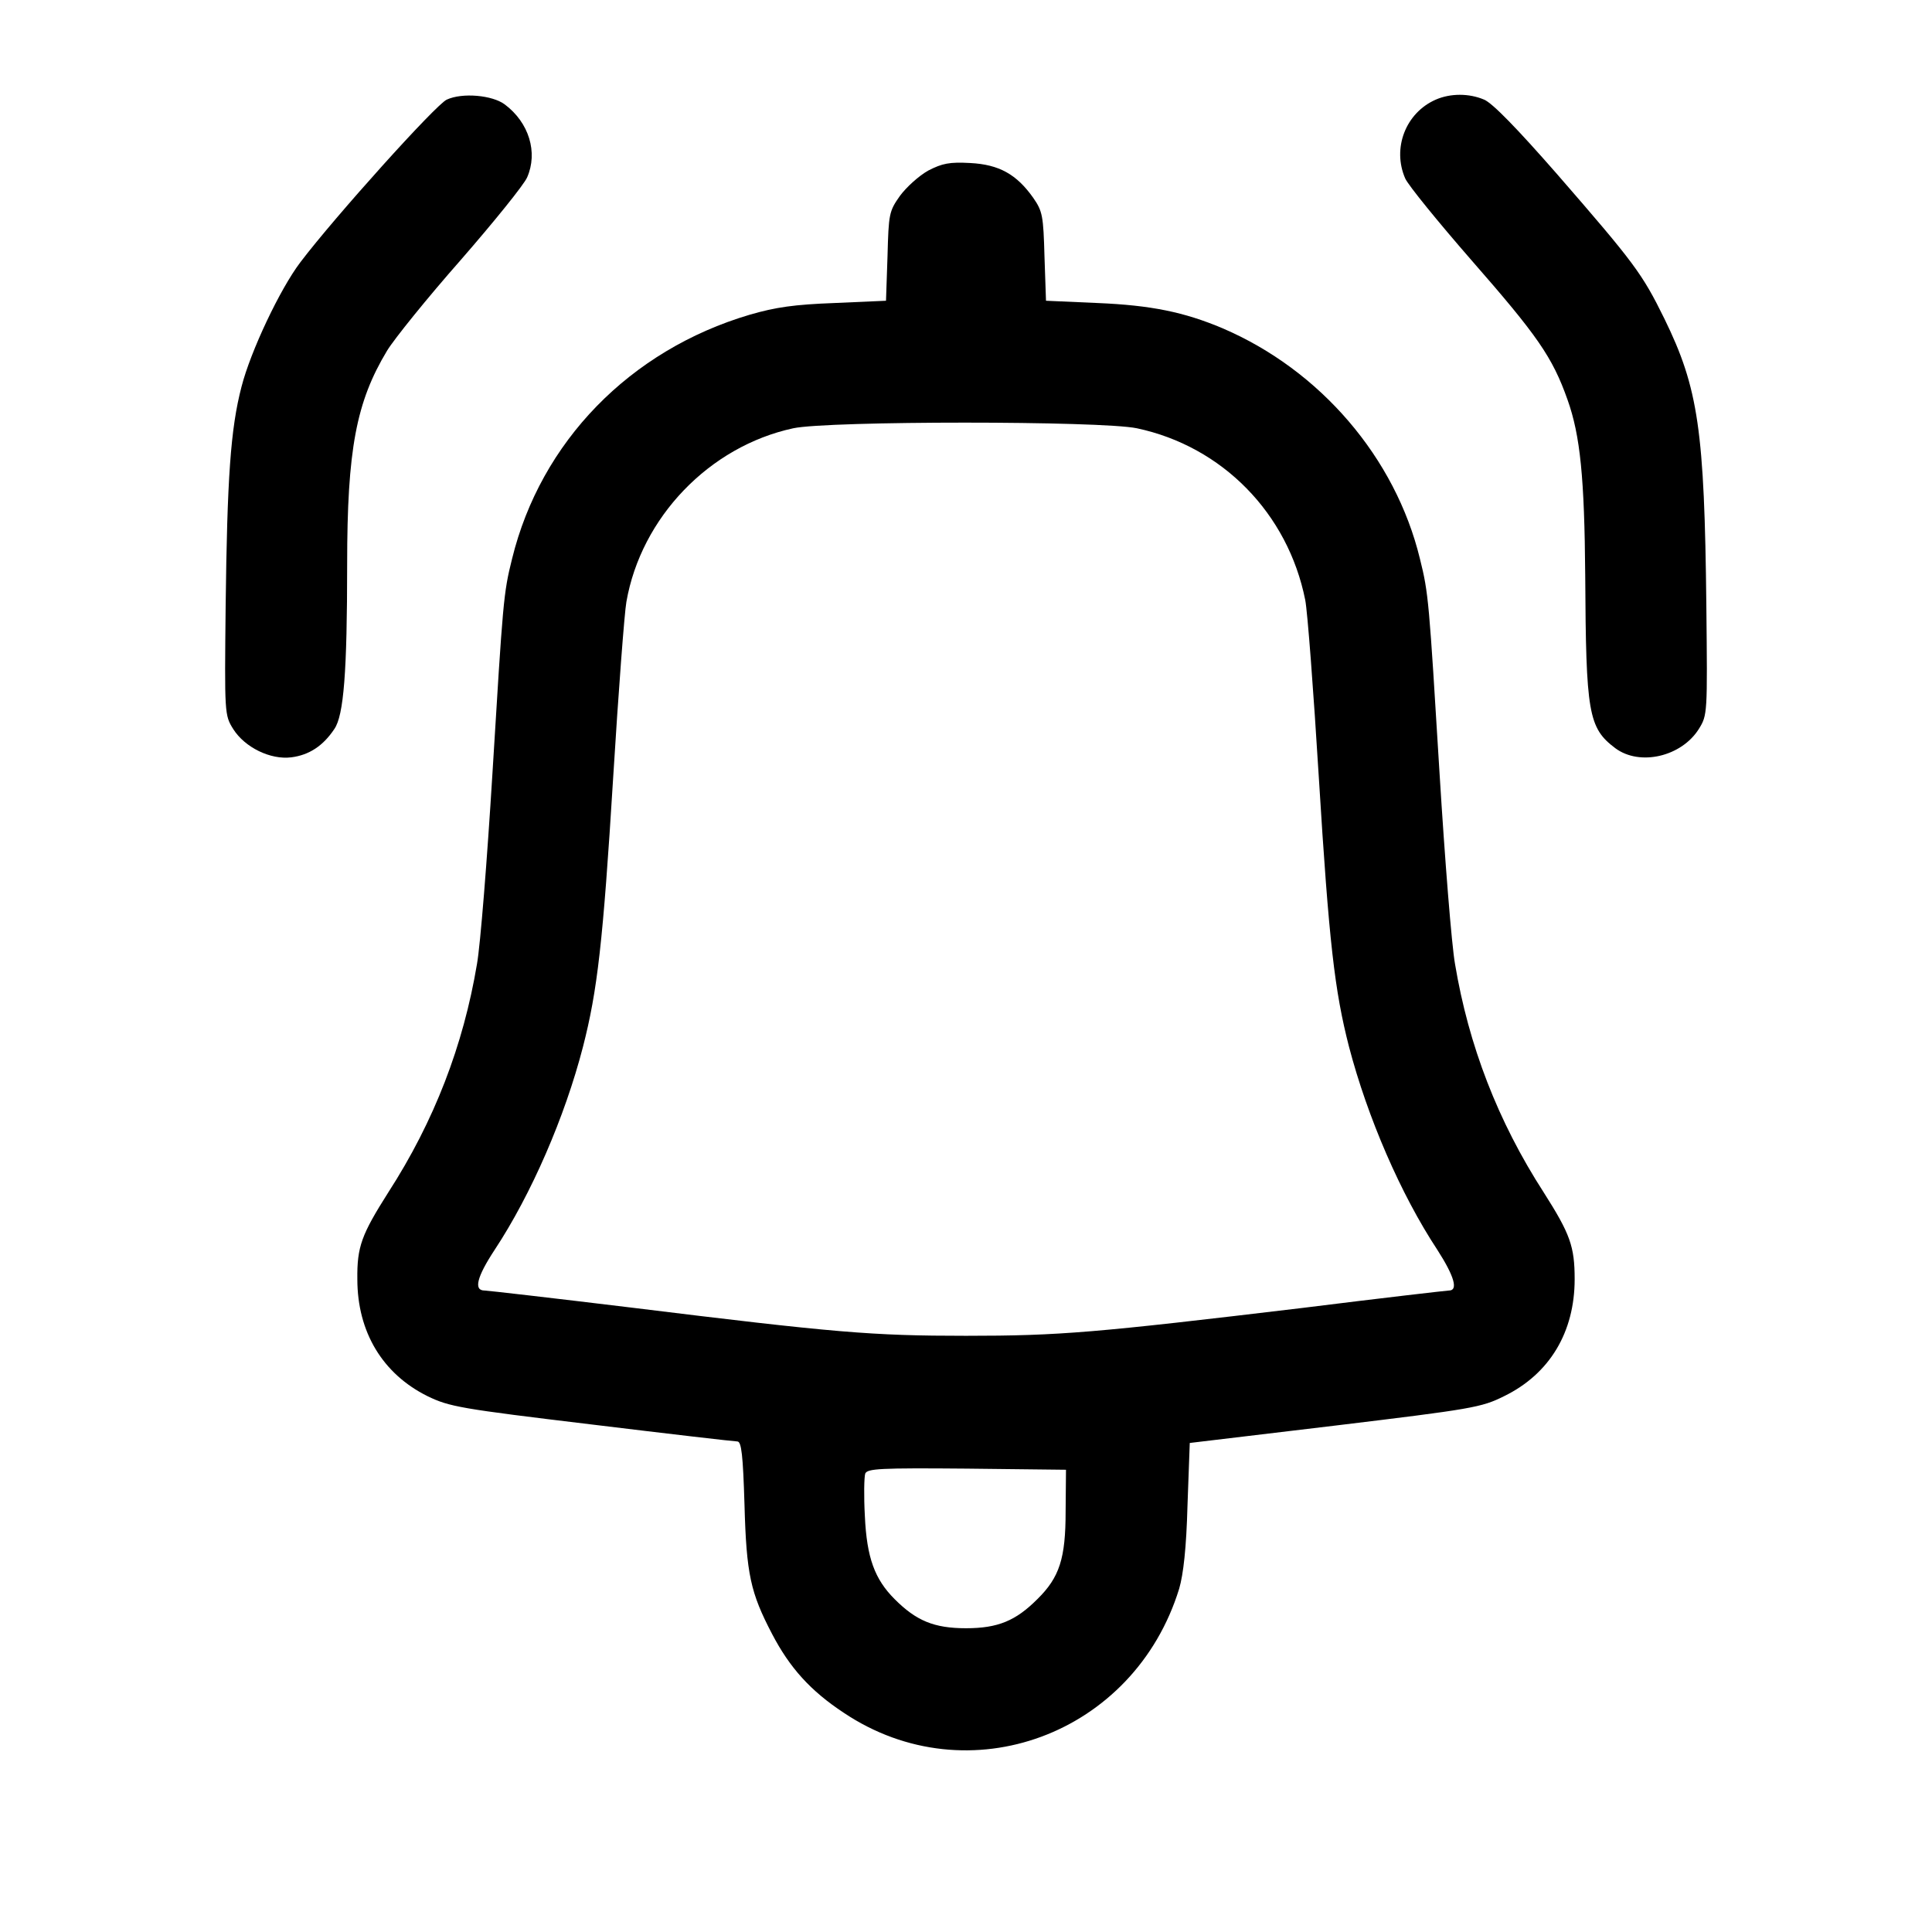
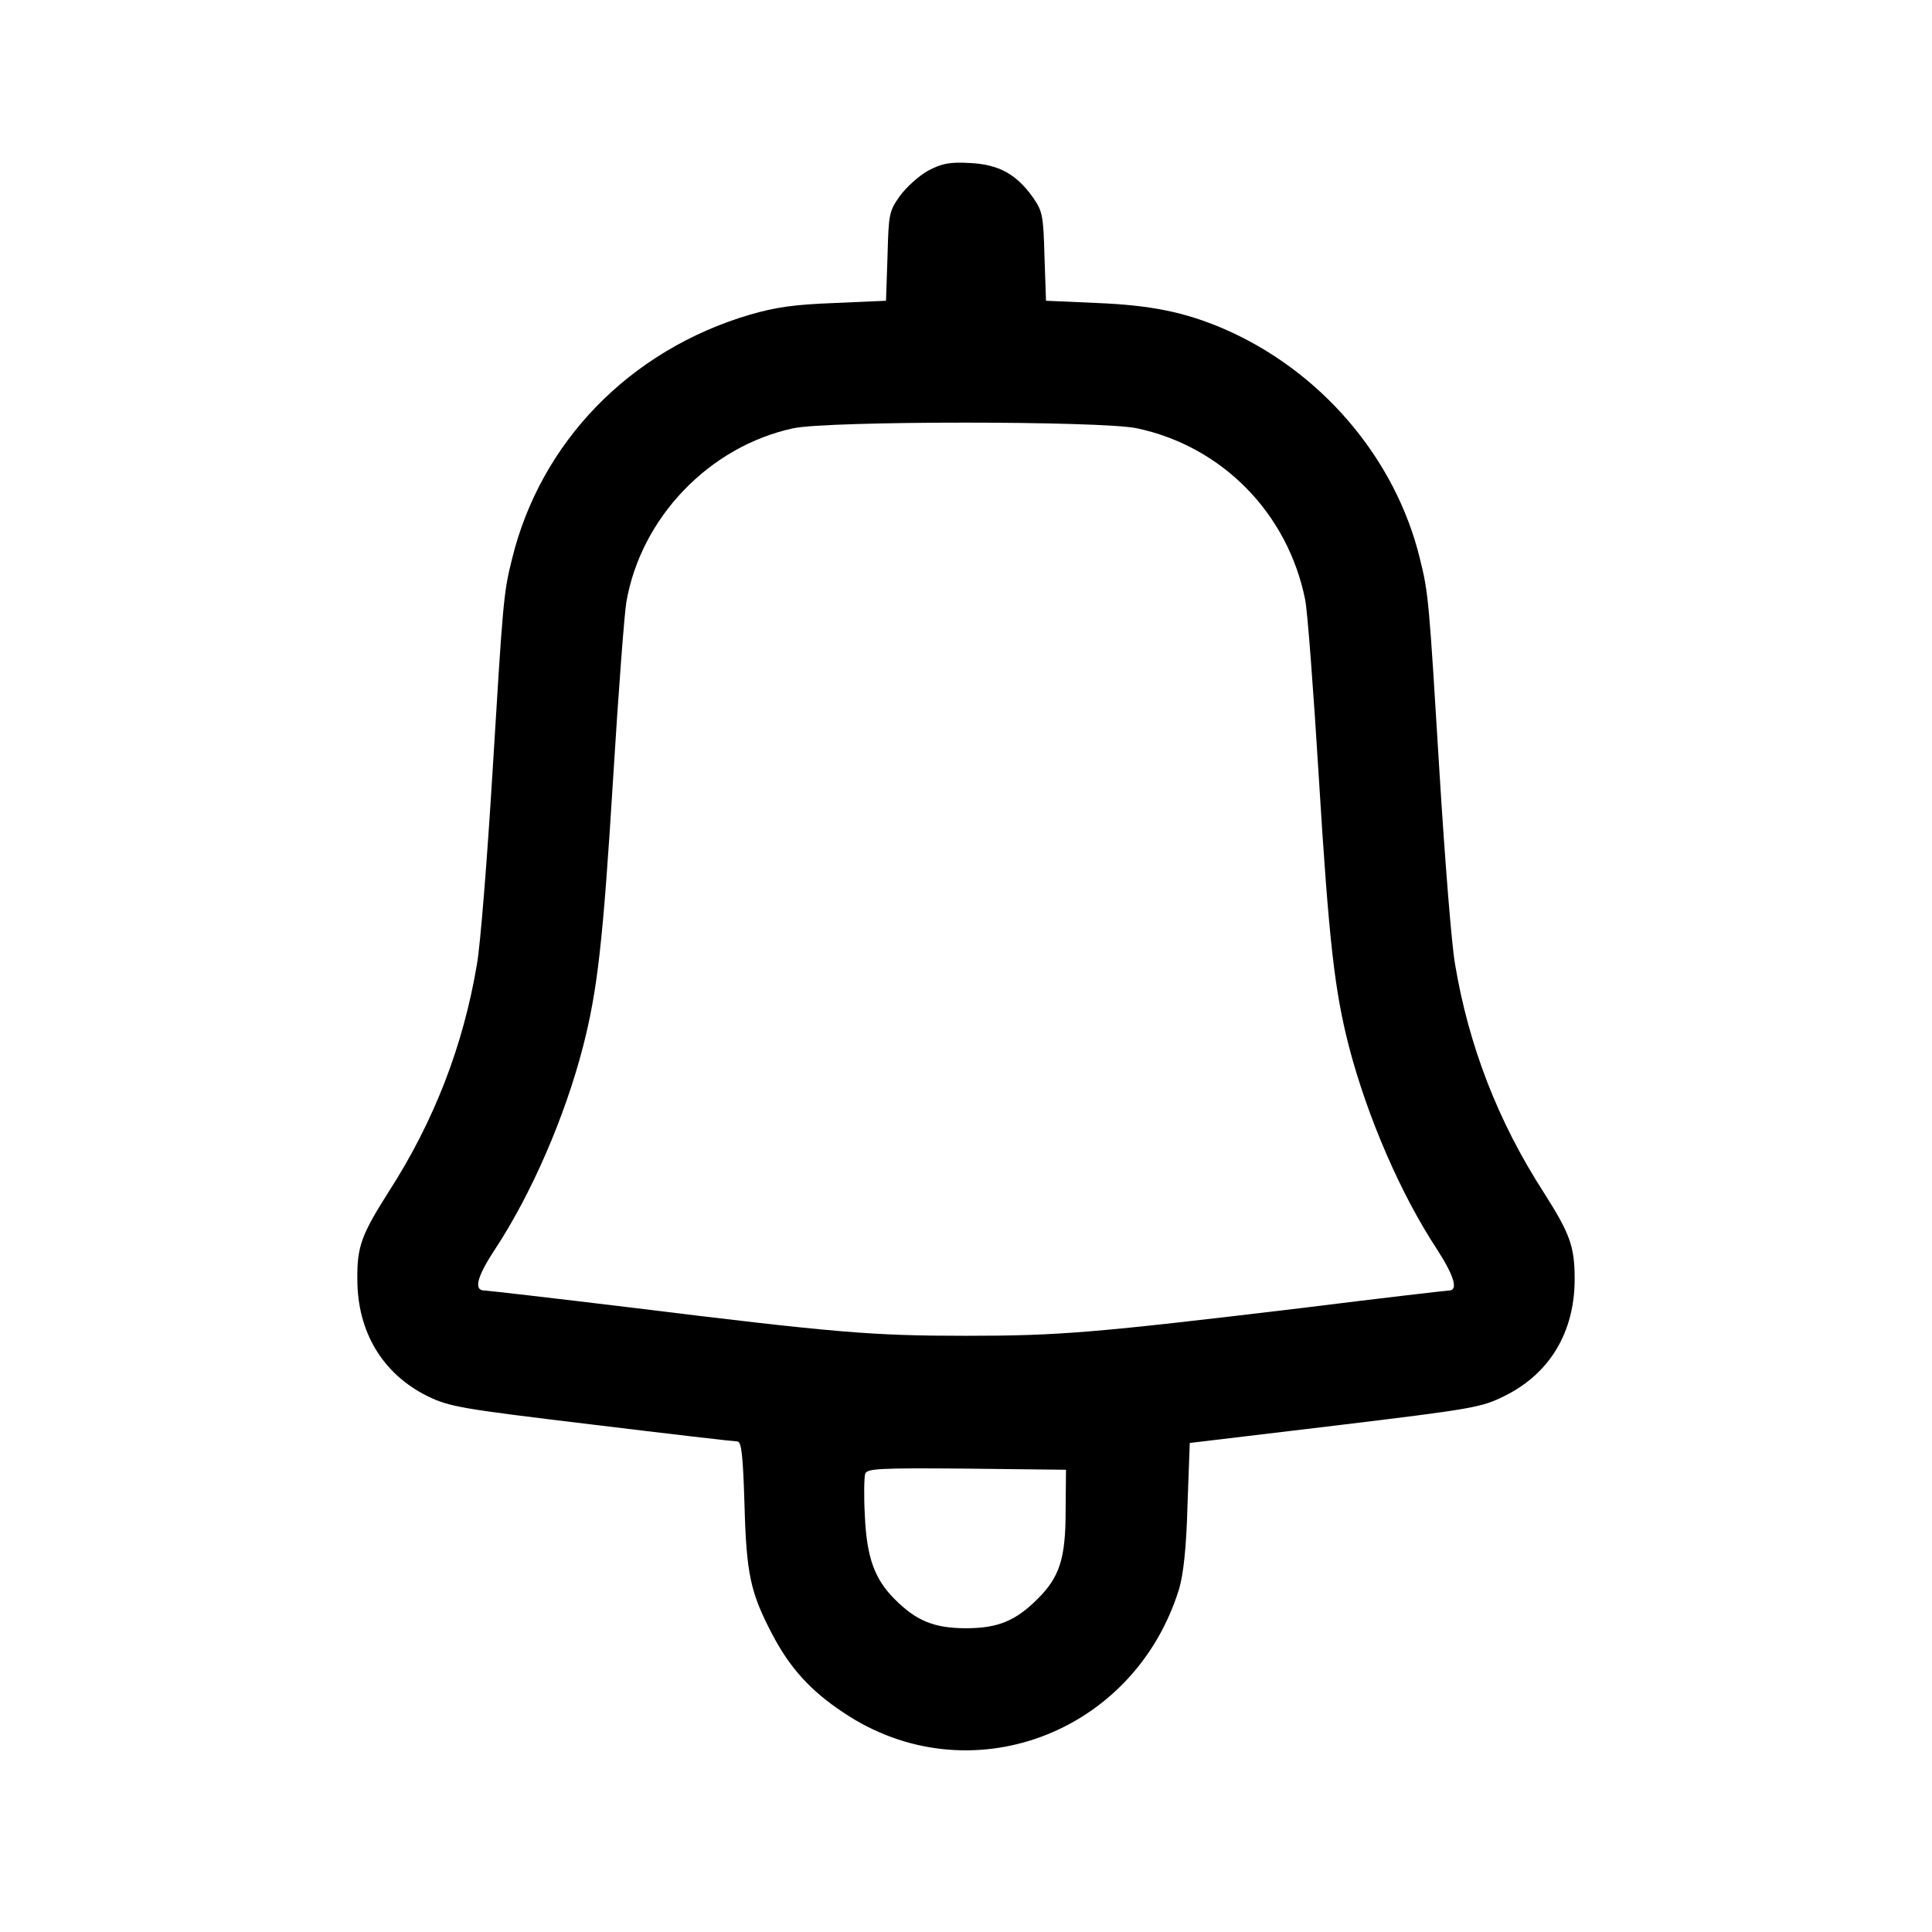
<svg xmlns="http://www.w3.org/2000/svg" version="1.0" width="512pt" height="512pt" viewBox="0 0 512 512" preserveAspectRatio="xMidYMid meet">
  <g transform="translate(0,512) scale(0.1,-0.1)" fill="#000000" stroke="none">
-     <path d="M1184 4856 c-28 -12 -298 -312 -388 -431 -54 -71 -132 -236 -156 -330 -29 -111 -38 -243 -42 -580 -3 -287 -3 -290 20 -327 31 -49 99 -82 154 -75 47 6 84 30 114 75 25 36 34 151 34 437 0 304 24 430 106 566 19 31 106 139 195 240 88 101 168 200 176 219 29 66 5 145 -59 193 -33 25 -113 32 -154 13z" />
-     <path d="M3805 4856 c-80 -35 -116 -129 -81 -209 8 -18 87 -115 175 -216 175 -200 215 -257 255 -370 34 -95 45 -208 47 -466 2 -365 8 -404 80 -458 65 -48 175 -22 221 51 23 37 23 40 20 327 -5 464 -21 576 -111 760 -59 120 -79 147 -285 384 -105 120 -171 188 -193 197 -40 17 -89 17 -128 0z" />
    <path d="M2460 4668 c-25 -14 -58 -44 -75 -67 -29 -41 -30 -48 -33 -160 l-4 -118 -136 -6 c-107 -4 -156 -11 -225 -31 -318 -94 -554 -337 -630 -647 -23 -92 -24 -111 -52 -569 -14 -228 -32 -455 -41 -505 -36 -215 -113 -416 -235 -605 -71 -112 -83 -144 -82 -230 0 -140 67 -251 186 -310 58 -28 85 -33 435 -75 205 -25 378 -45 386 -45 11 0 15 -36 19 -168 5 -184 16 -233 73 -342 47 -90 102 -151 190 -209 330 -221 770 -58 889 329 11 38 19 107 22 221 l6 165 385 46 c364 44 388 48 448 78 121 59 187 170 187 310 0 87 -12 120 -82 230 -122 189 -199 390 -235 605 -9 50 -27 277 -41 505 -28 458 -29 477 -52 569 -65 268 -264 500 -523 611 -102 43 -189 61 -332 67 l-136 6 -4 117 c-3 108 -5 120 -30 156 -44 62 -90 88 -167 92 -55 3 -74 -1 -111 -20z m553 -683 c226 -48 400 -225 446 -455 6 -30 22 -242 36 -470 27 -439 42 -566 80 -714 49 -187 137 -391 234 -538 45 -70 56 -108 31 -108 -5 0 -179 -20 -387 -46 -552 -66 -644 -74 -893 -74 -249 0 -345 8 -889 75 -206 25 -380 45 -387 45 -29 0 -21 35 27 108 97 147 186 352 234 538 38 148 53 275 80 714 14 228 30 438 35 465 39 224 220 412 442 460 93 20 816 20 911 0z m-189 -2870 c0 -125 -16 -175 -75 -233 -57 -57 -104 -77 -189 -77 -85 0 -132 20 -189 77 -53 53 -74 110 -79 220 -3 53 -2 104 1 113 6 13 38 15 269 13 l263 -3 -1 -110z" />
  </g>
</svg>